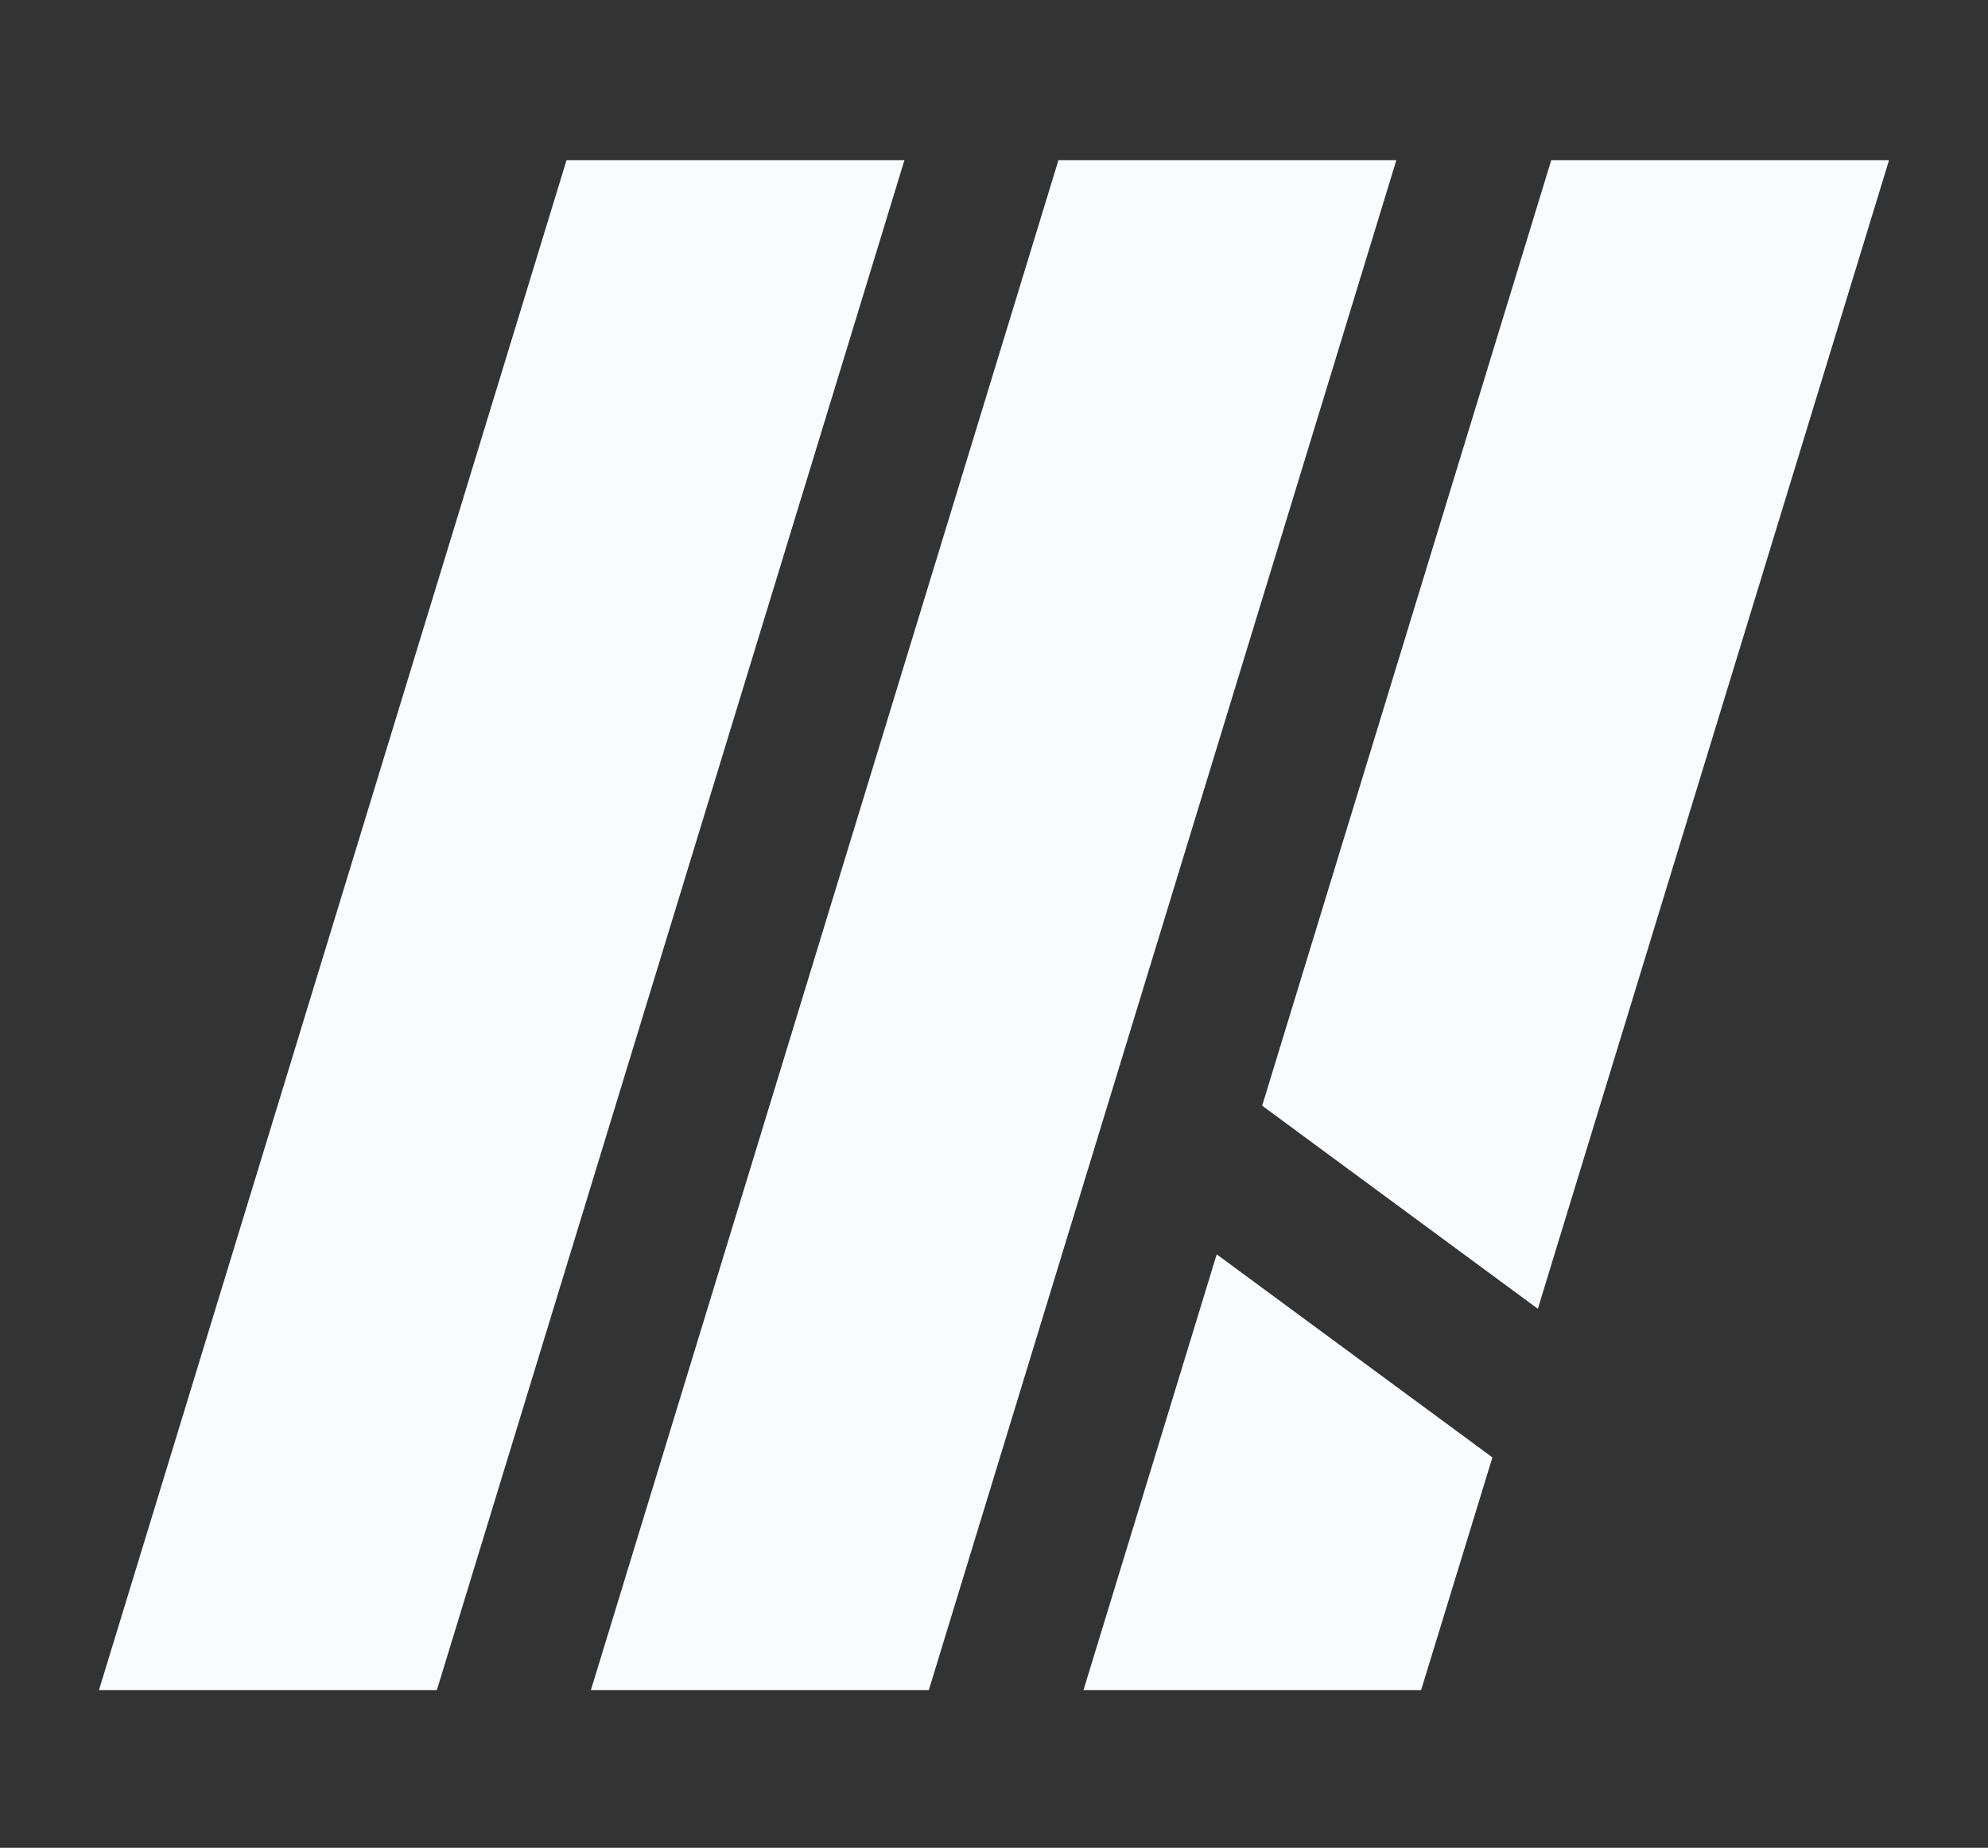
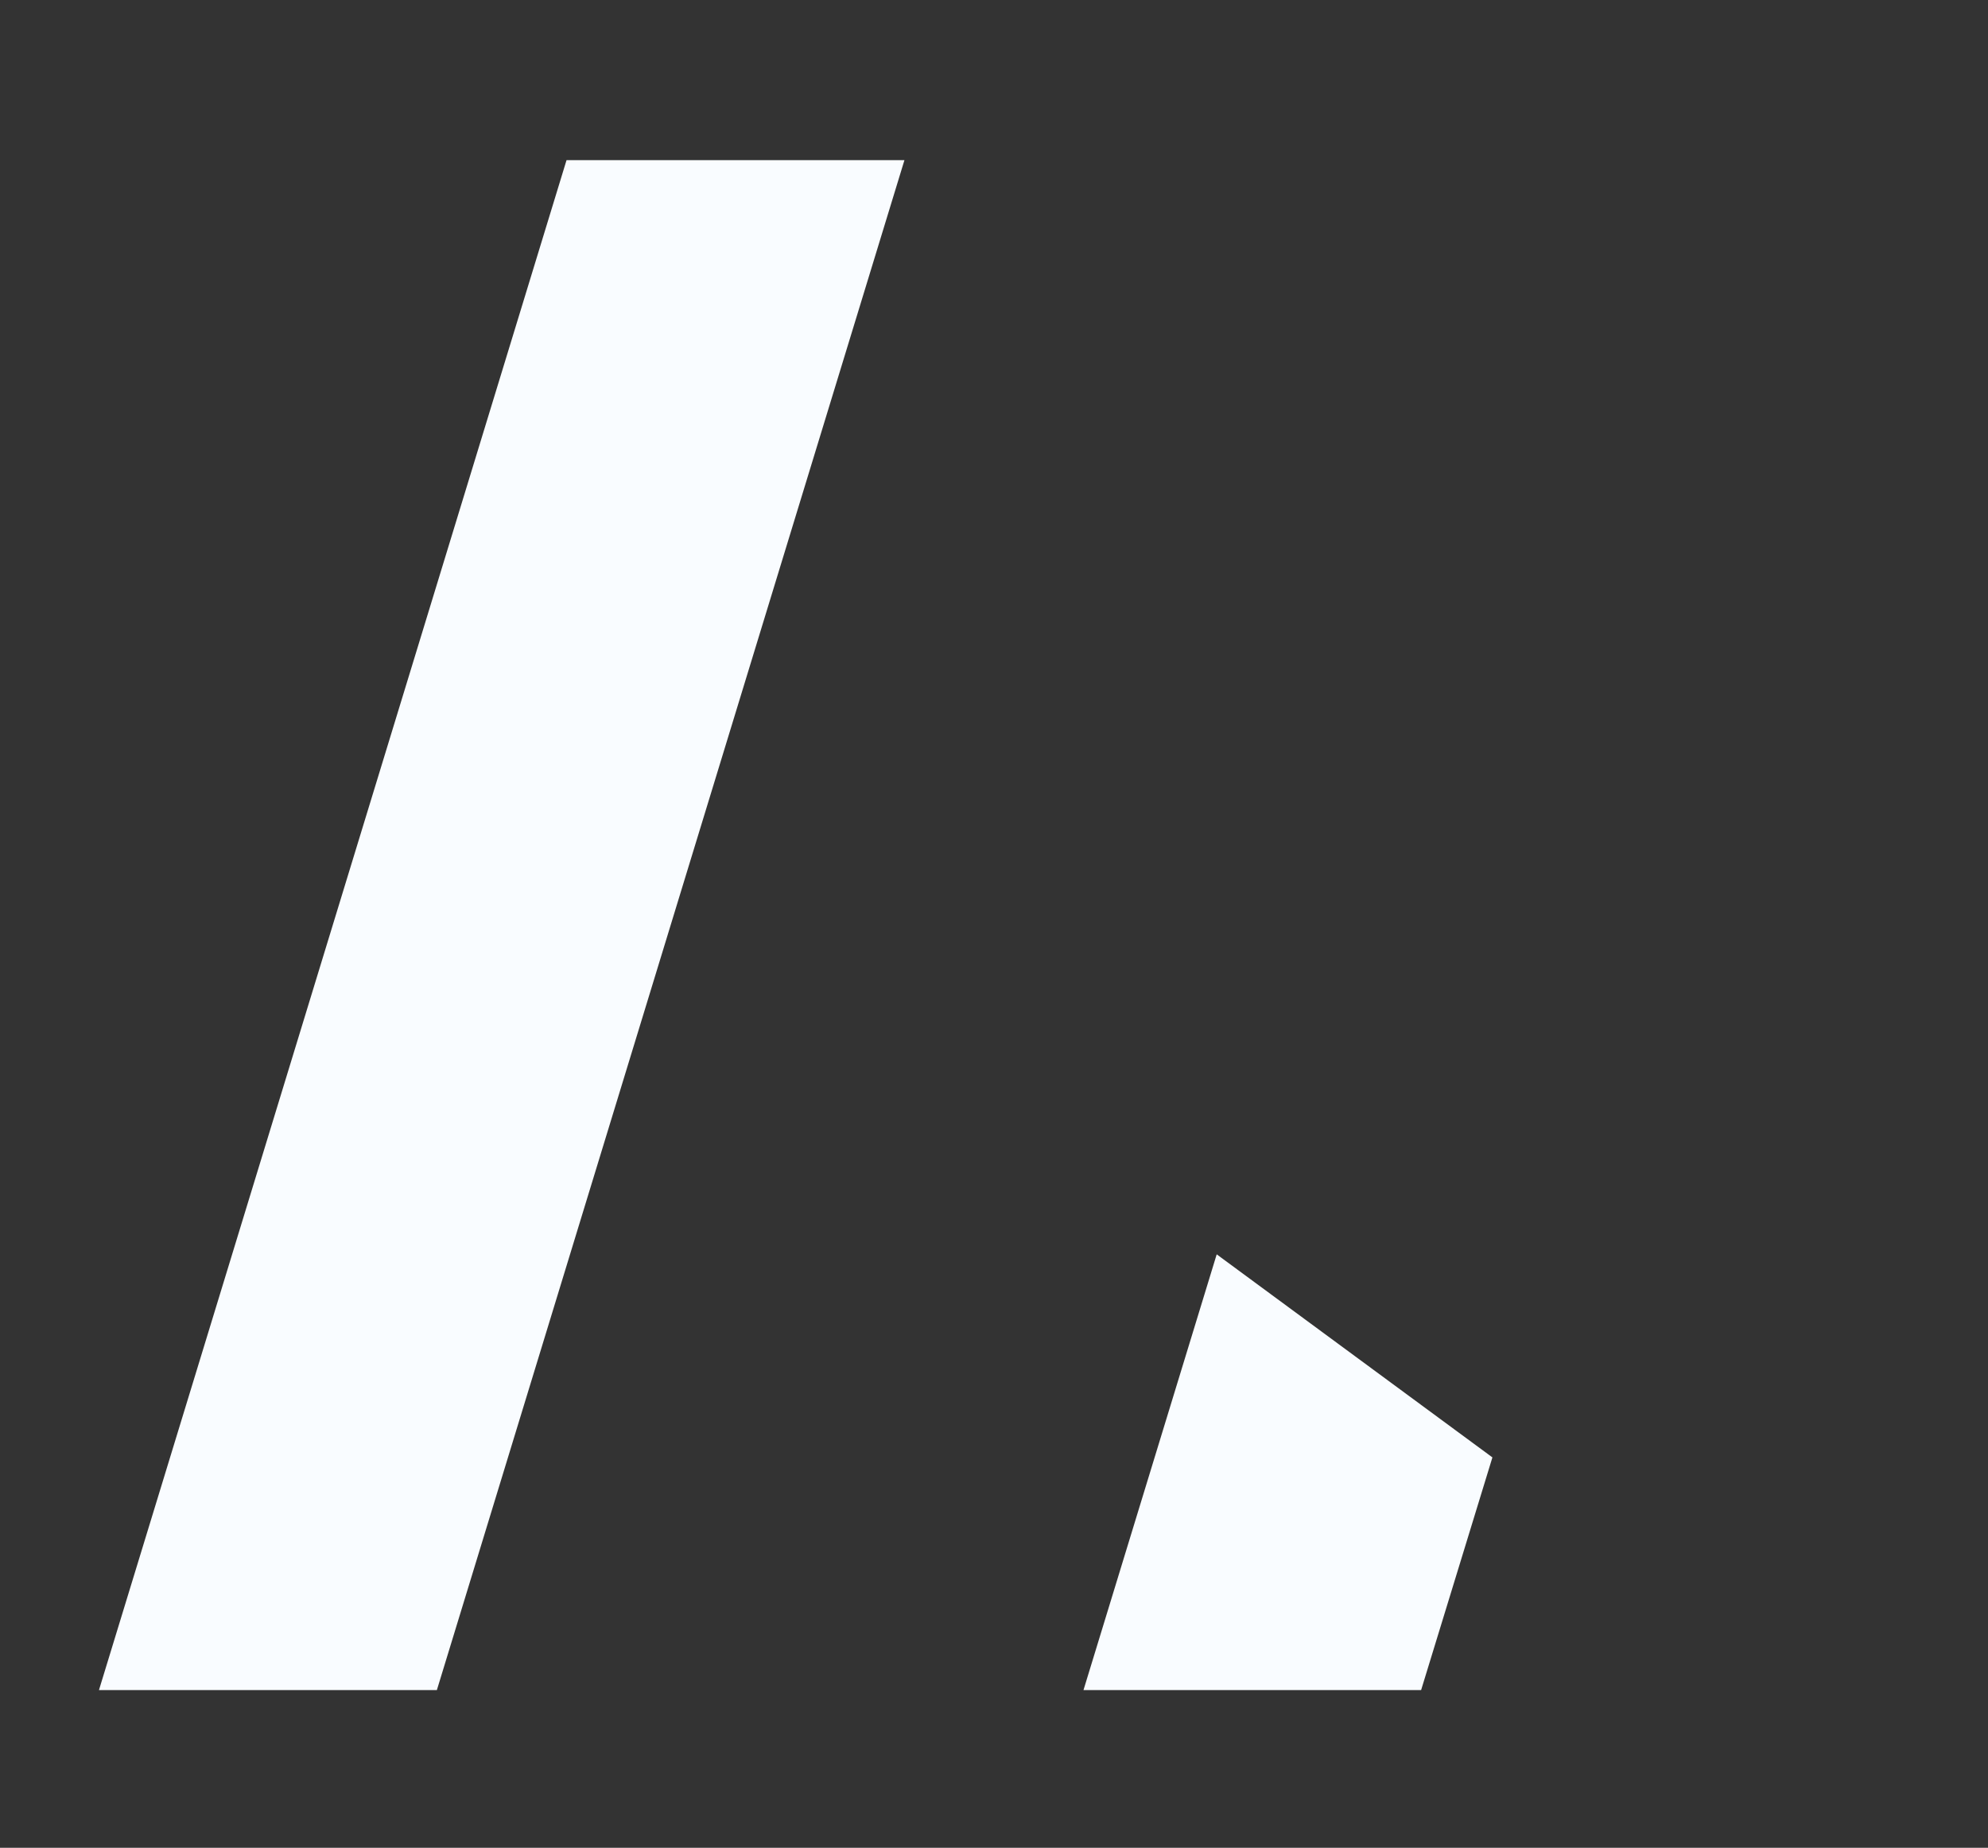
<svg xmlns="http://www.w3.org/2000/svg" id="Layer_1" viewBox="0 0 502.43 467">
  <rect x="0" y="0" width="502.43" height="467" fill="#333333" stroke="none" />
  <defs>
    <style>      .cls-1 {        fill: #f9fcff;        fill-rule: evenodd;      }    </style>
  </defs>
-   <polygon class="cls-1" points="234.74 427.15 352.9 40.48 267.5 40.48 149.34 427.15 234.74 427.15" />
  <polygon class="cls-1" points="110.41 427.15 228.58 40.48 143.18 40.48 25.01 427.15 110.41 427.15" />
  <polygon class="cls-1" points="377.18 368.34 359.16 427.15 273.83 427.15 307.5 317.02 377.18 368.34" />
-   <polygon class="cls-1" points="477.42 40.48 388.66 330.78 318.99 279.45 392.05 40.48 477.42 40.48" />
</svg>